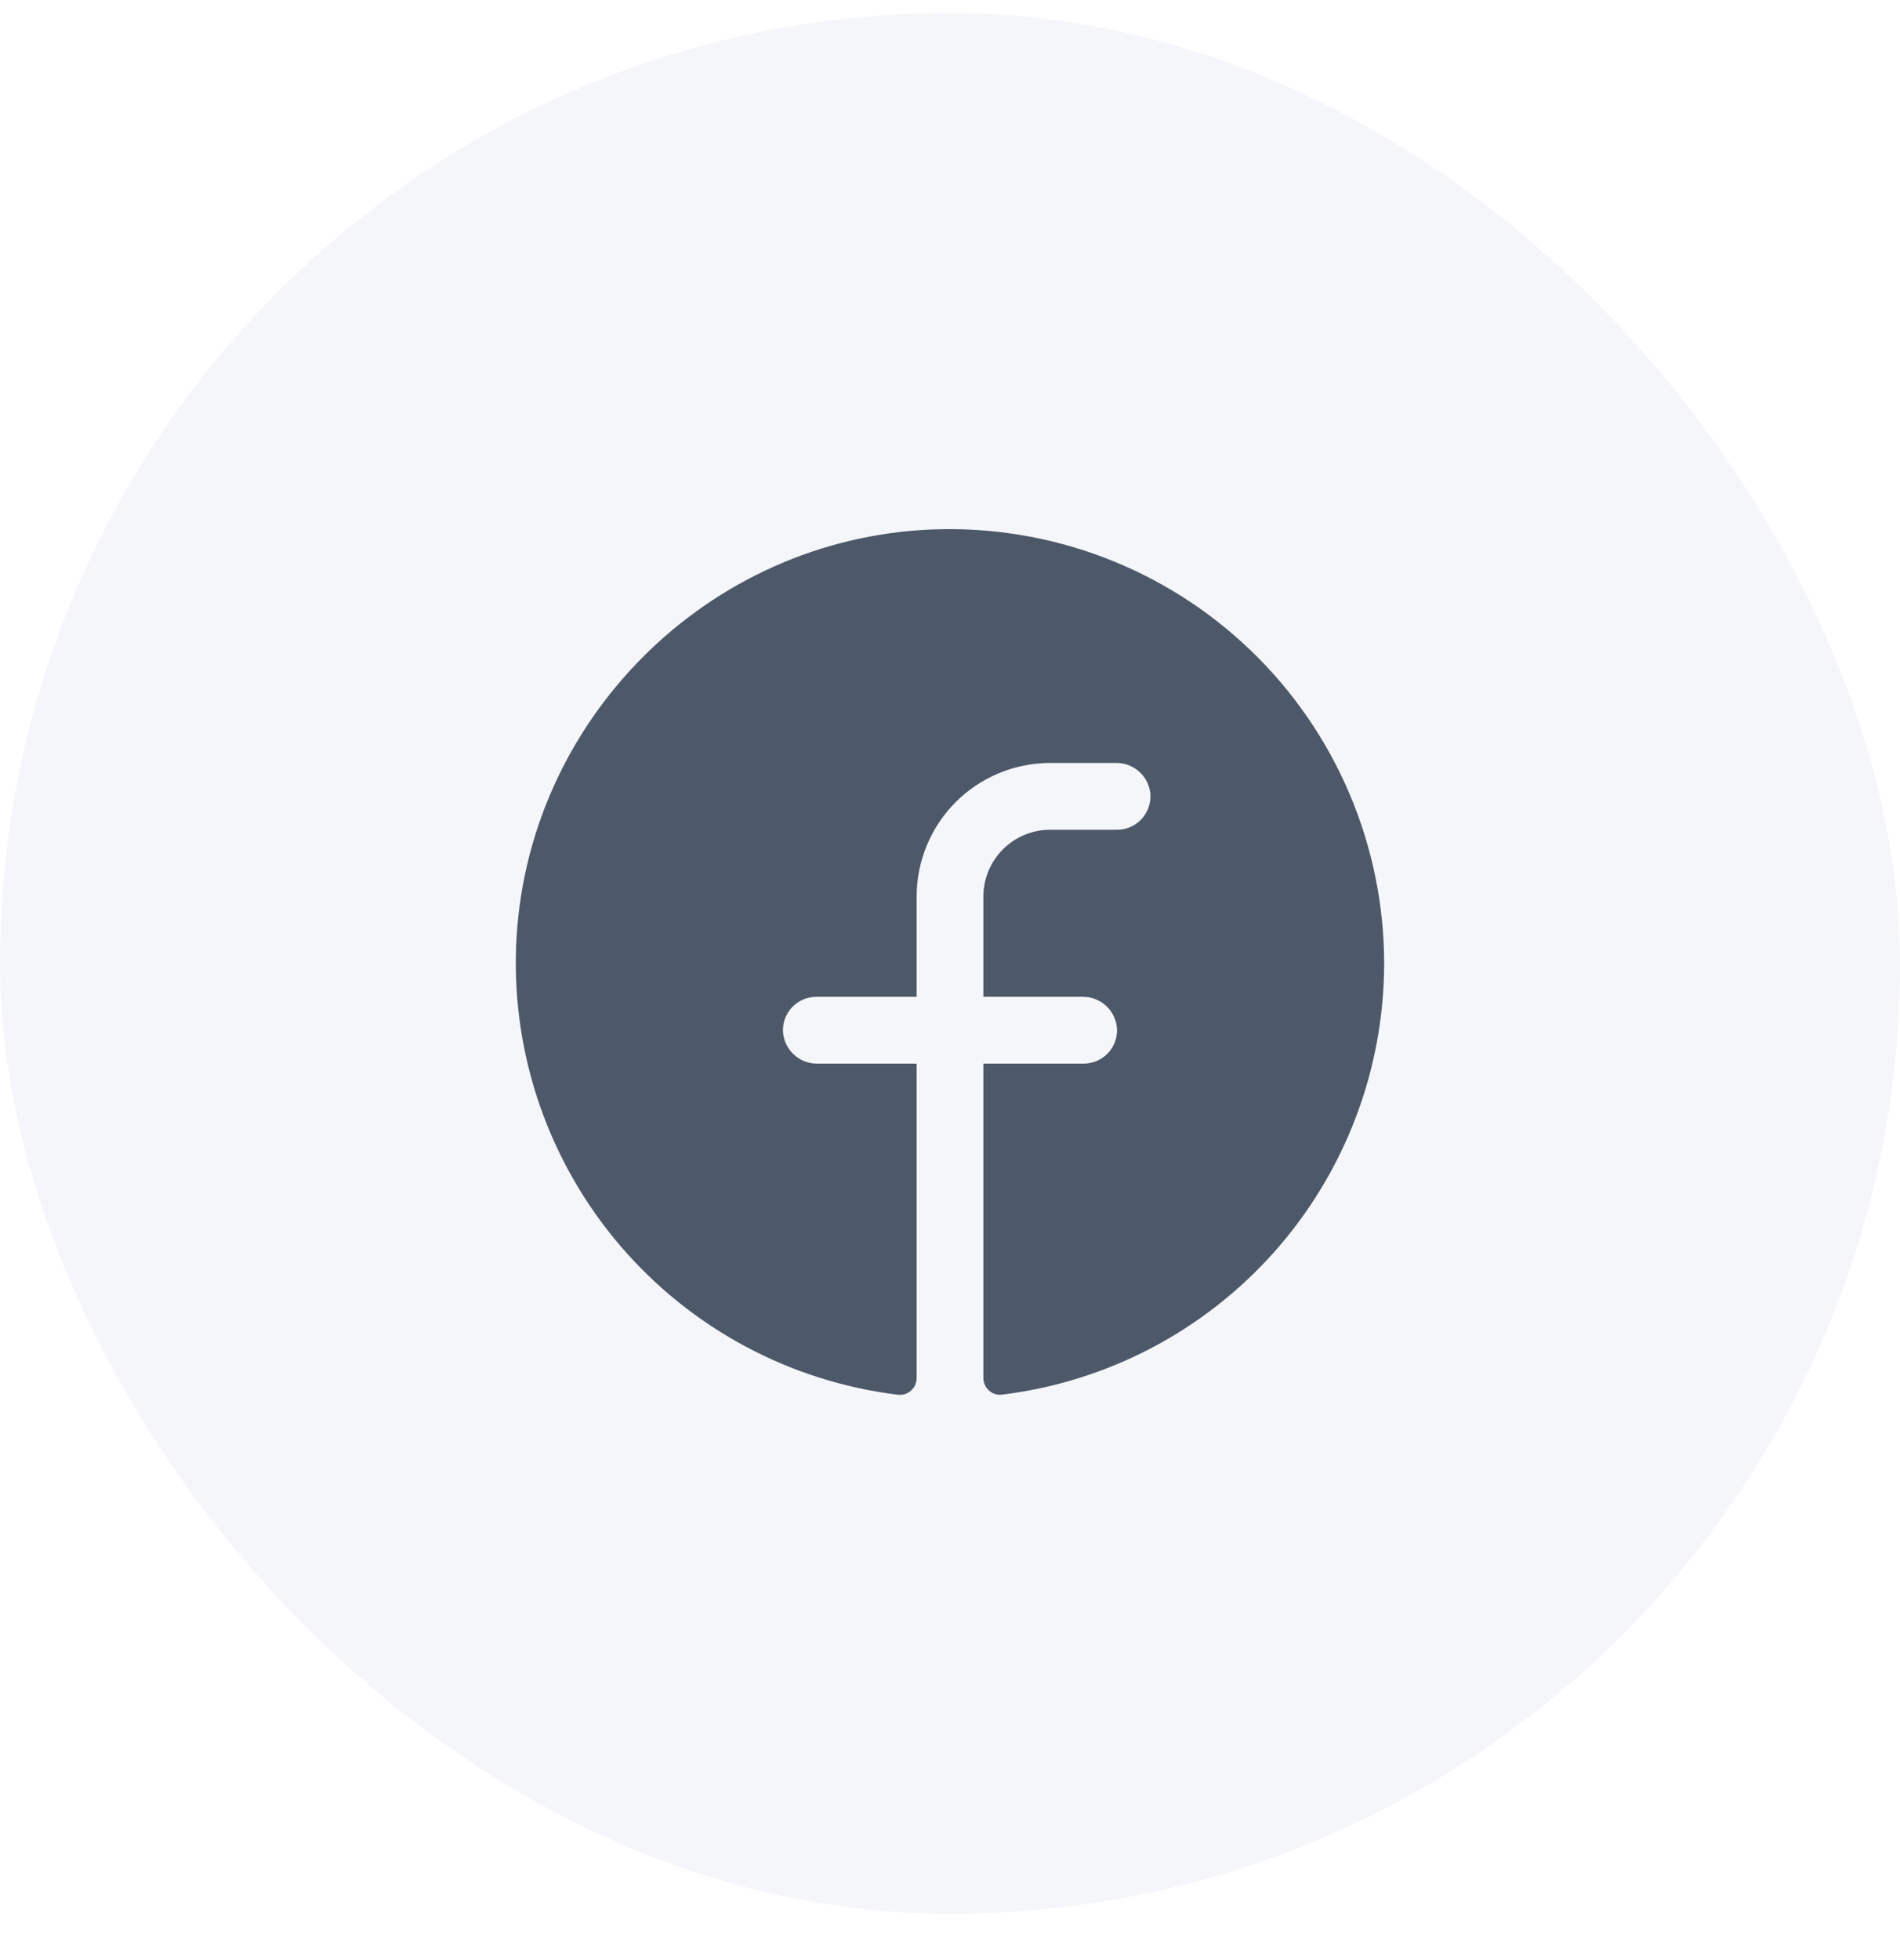
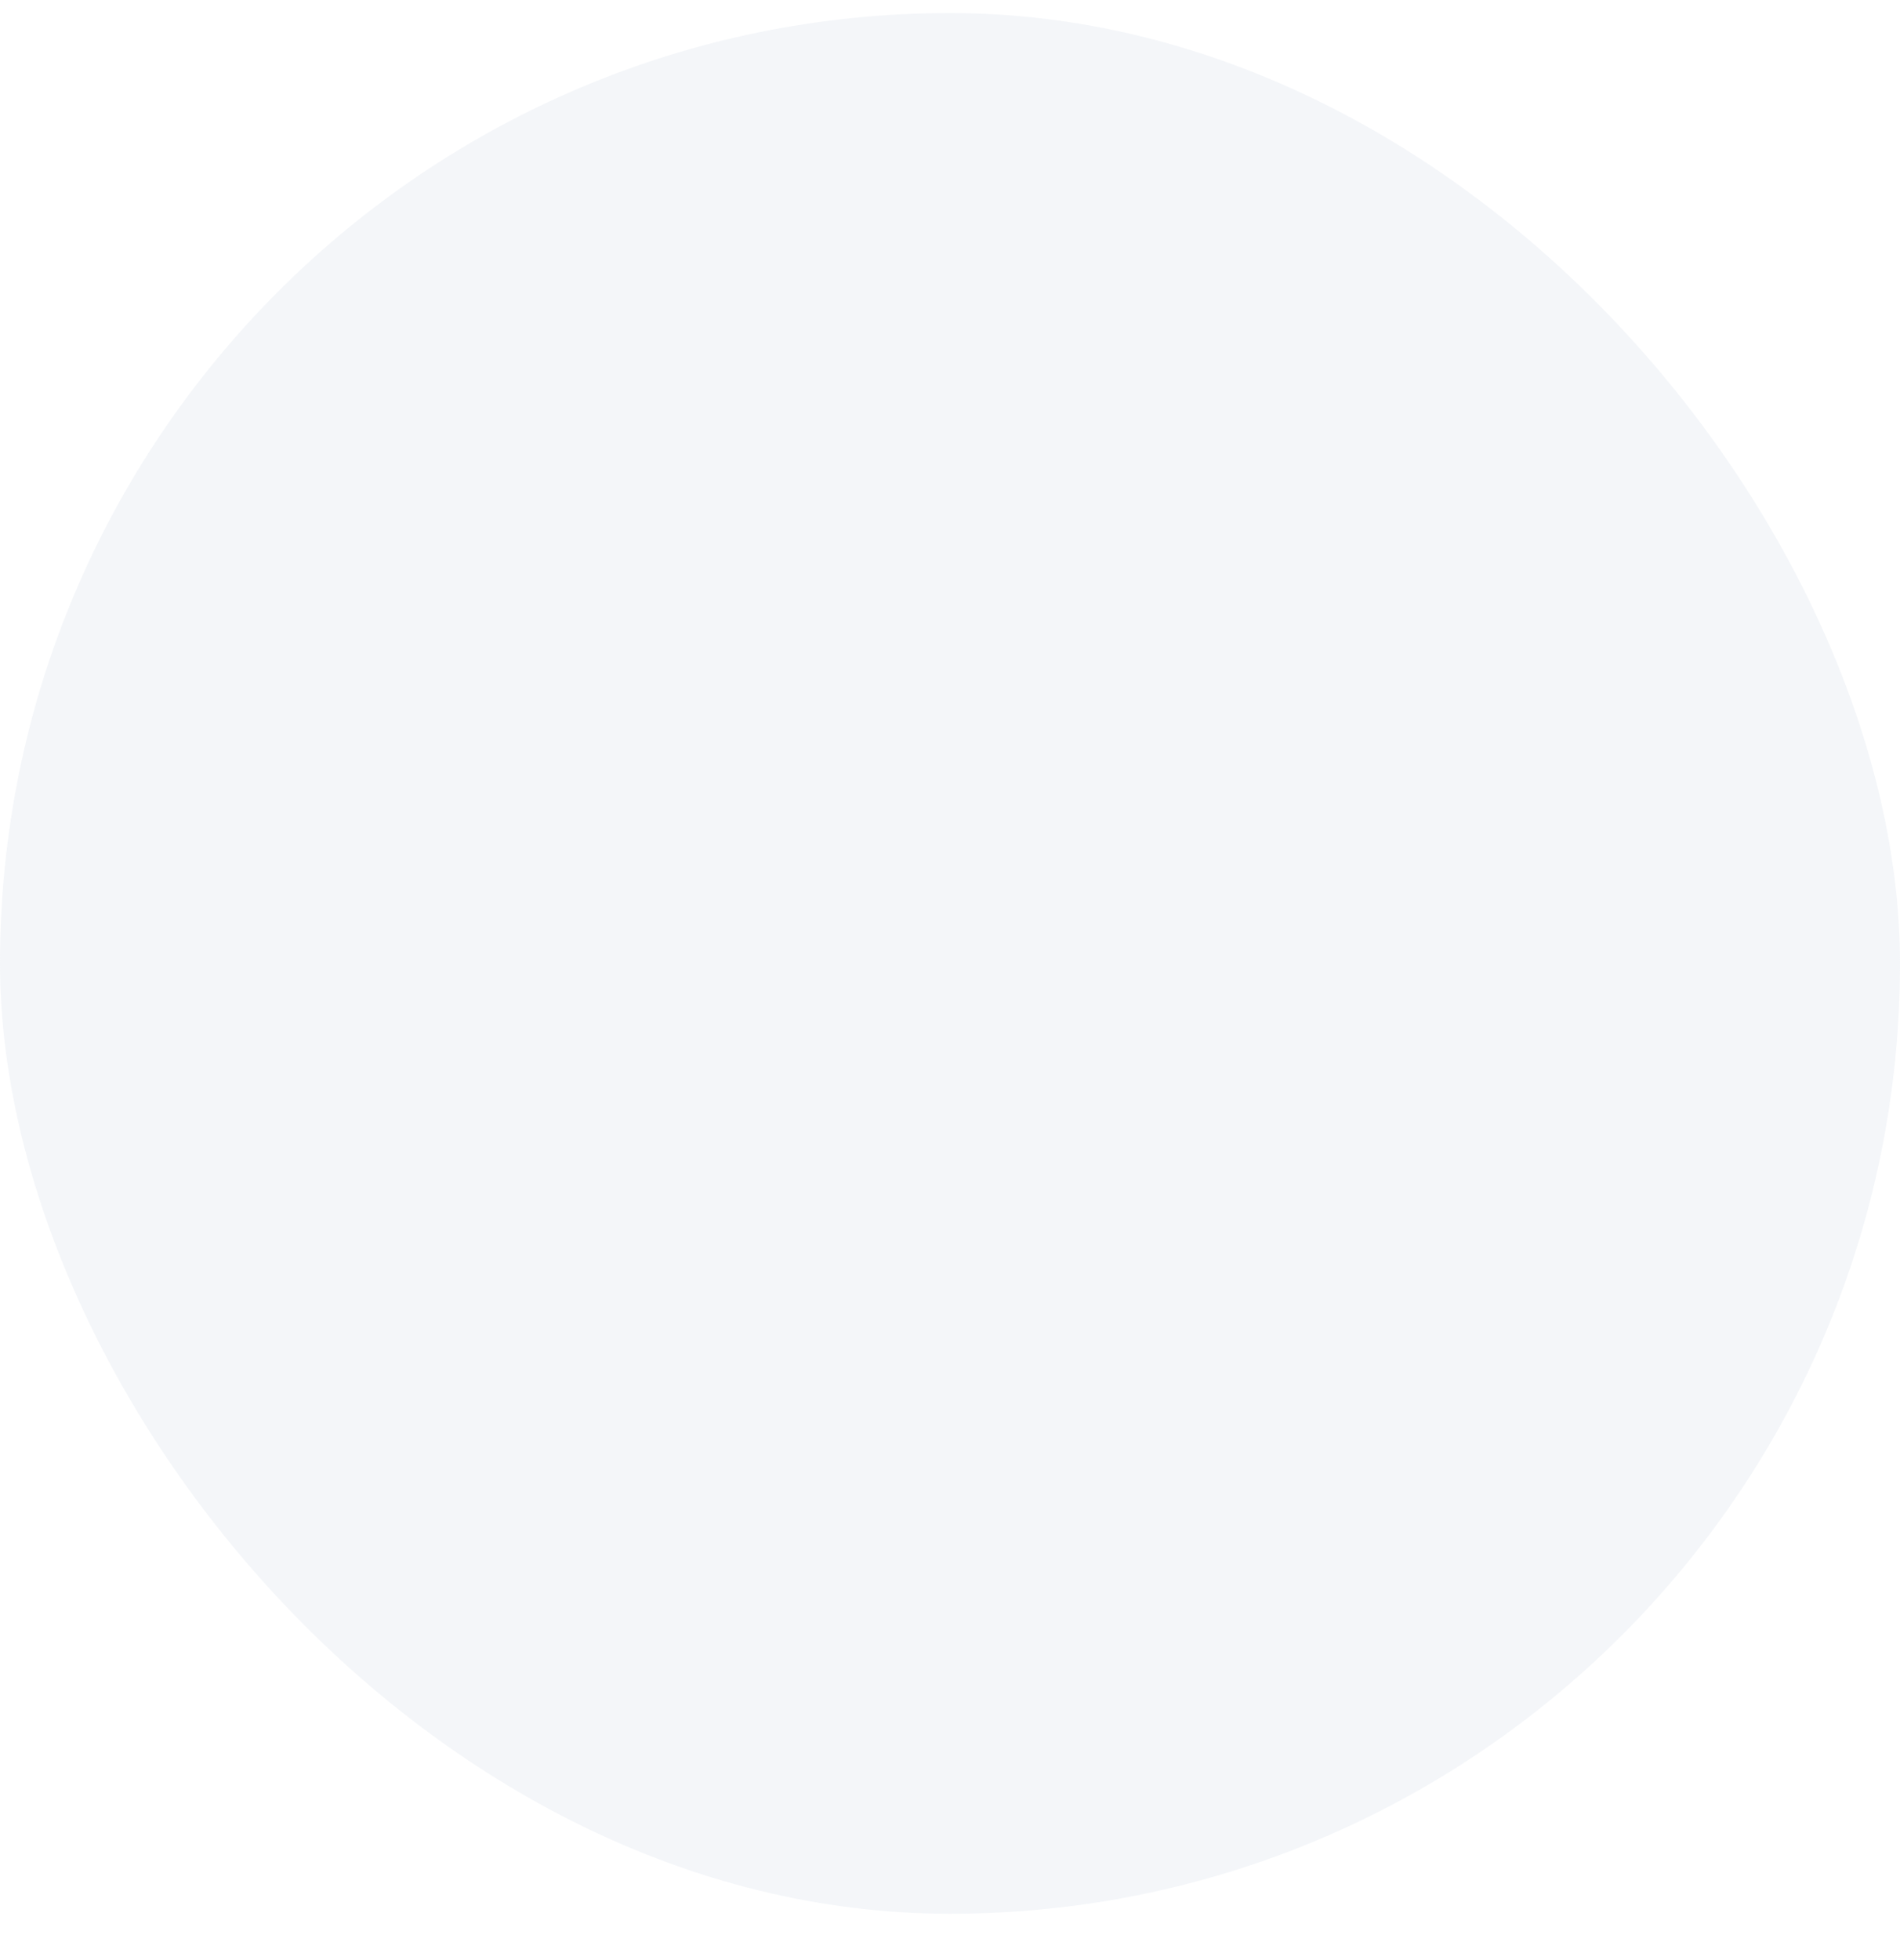
<svg xmlns="http://www.w3.org/2000/svg" width="32" height="33" viewBox="0 0 32 33" fill="none">
  <rect y="0.22" width="32" height="32" rx="16" fill="#CBD5E1" fill-opacity="0.2" />
-   <path d="M23.312 16.22C23.31 18.007 22.654 19.732 21.469 21.069C20.283 22.406 18.649 23.264 16.875 23.48C16.836 23.485 16.796 23.481 16.758 23.469C16.72 23.457 16.685 23.437 16.656 23.41C16.626 23.384 16.602 23.351 16.587 23.315C16.57 23.278 16.562 23.239 16.562 23.199V17.907H18.25C18.327 17.907 18.403 17.892 18.474 17.861C18.545 17.831 18.609 17.786 18.662 17.73C18.714 17.673 18.755 17.607 18.781 17.534C18.807 17.462 18.818 17.384 18.812 17.308C18.8 17.163 18.733 17.028 18.626 16.931C18.518 16.834 18.378 16.78 18.232 16.782H16.562V15.095C16.562 14.796 16.681 14.51 16.892 14.299C17.103 14.088 17.389 13.97 17.688 13.97H18.812C18.89 13.97 18.966 13.954 19.037 13.924C19.108 13.893 19.171 13.848 19.224 13.792C19.277 13.736 19.317 13.669 19.343 13.597C19.369 13.524 19.38 13.447 19.375 13.37C19.363 13.225 19.296 13.09 19.188 12.993C19.08 12.896 18.939 12.842 18.794 12.845H17.688C17.091 12.845 16.518 13.082 16.096 13.504C15.675 13.926 15.438 14.498 15.438 15.095V16.782H13.75C13.673 16.782 13.597 16.798 13.526 16.828C13.455 16.859 13.391 16.904 13.338 16.96C13.286 17.016 13.245 17.083 13.219 17.155C13.193 17.228 13.182 17.305 13.188 17.382C13.2 17.527 13.267 17.662 13.375 17.759C13.483 17.857 13.623 17.91 13.769 17.907H15.438V23.201C15.438 23.24 15.43 23.279 15.414 23.316C15.398 23.352 15.374 23.385 15.345 23.411C15.315 23.438 15.28 23.458 15.242 23.47C15.205 23.482 15.165 23.486 15.125 23.482C13.304 23.26 11.632 22.362 10.441 20.967C9.249 19.571 8.625 17.779 8.692 15.945C8.833 12.148 11.909 9.061 15.708 8.914C16.692 8.876 17.673 9.036 18.593 9.386C19.514 9.736 20.354 10.268 21.064 10.95C21.774 11.632 22.339 12.45 22.725 13.356C23.111 14.261 23.311 15.235 23.312 16.22Z" fill="#4D5869" />
</svg>